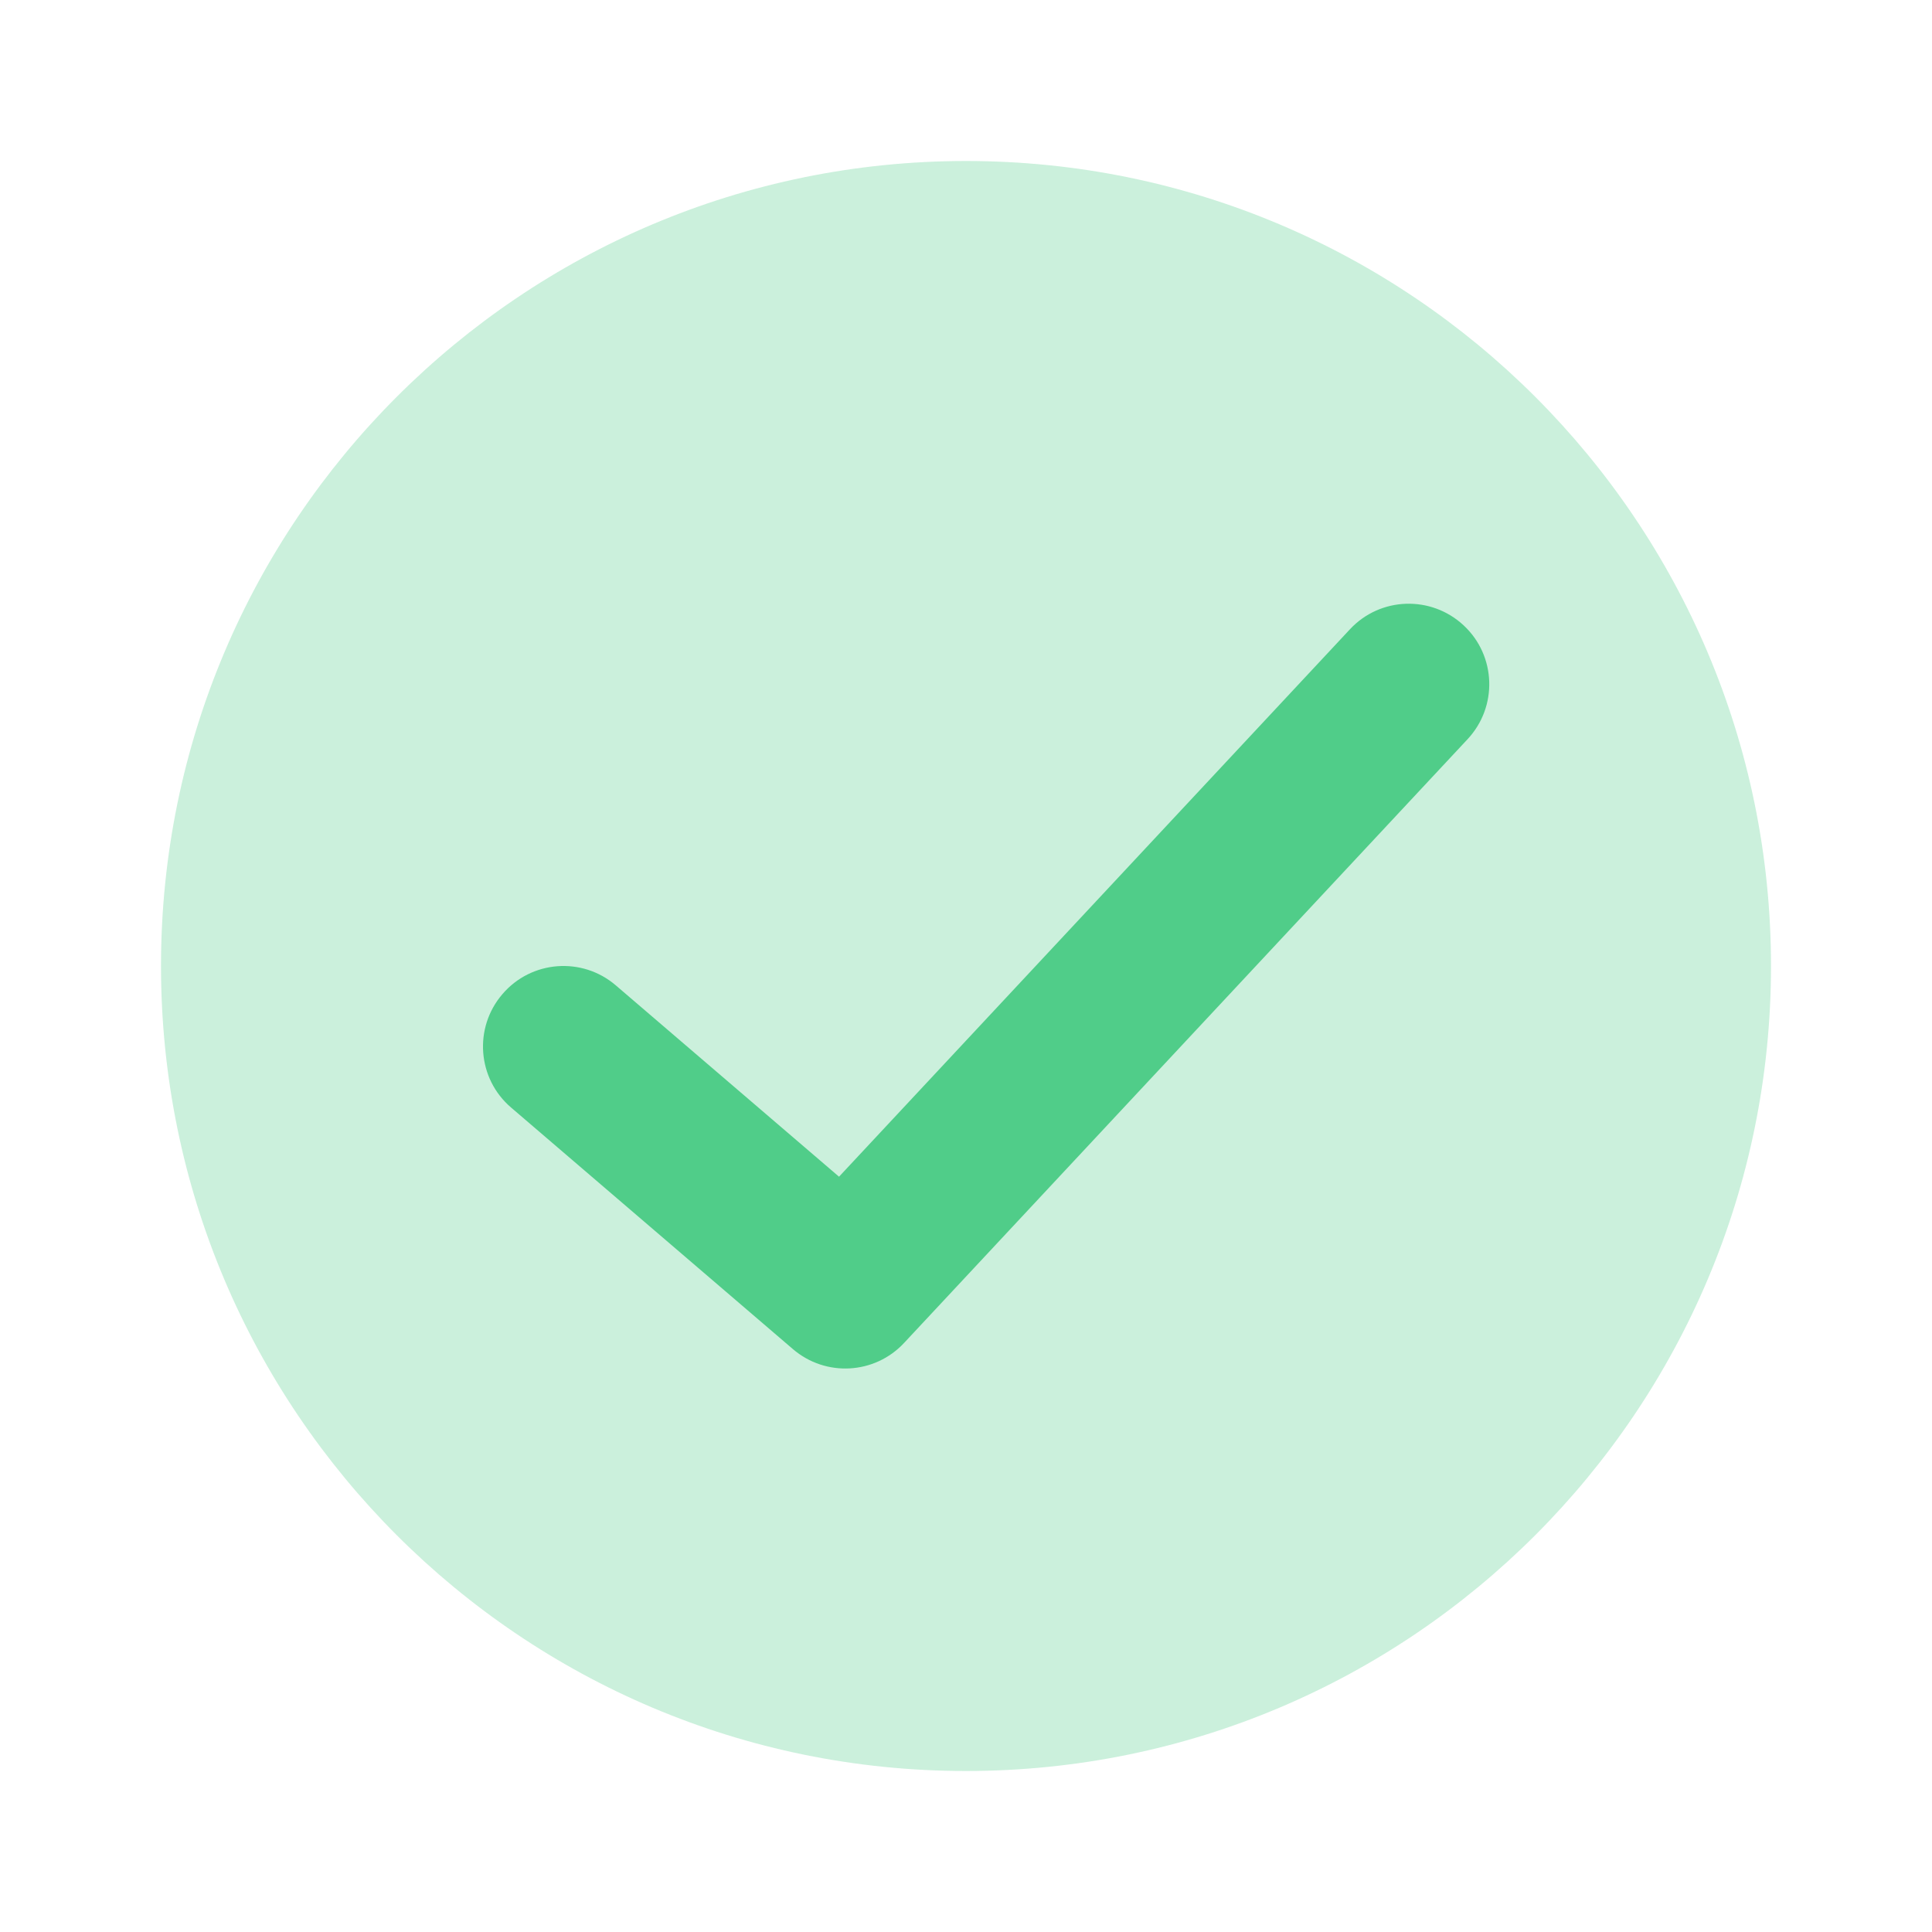
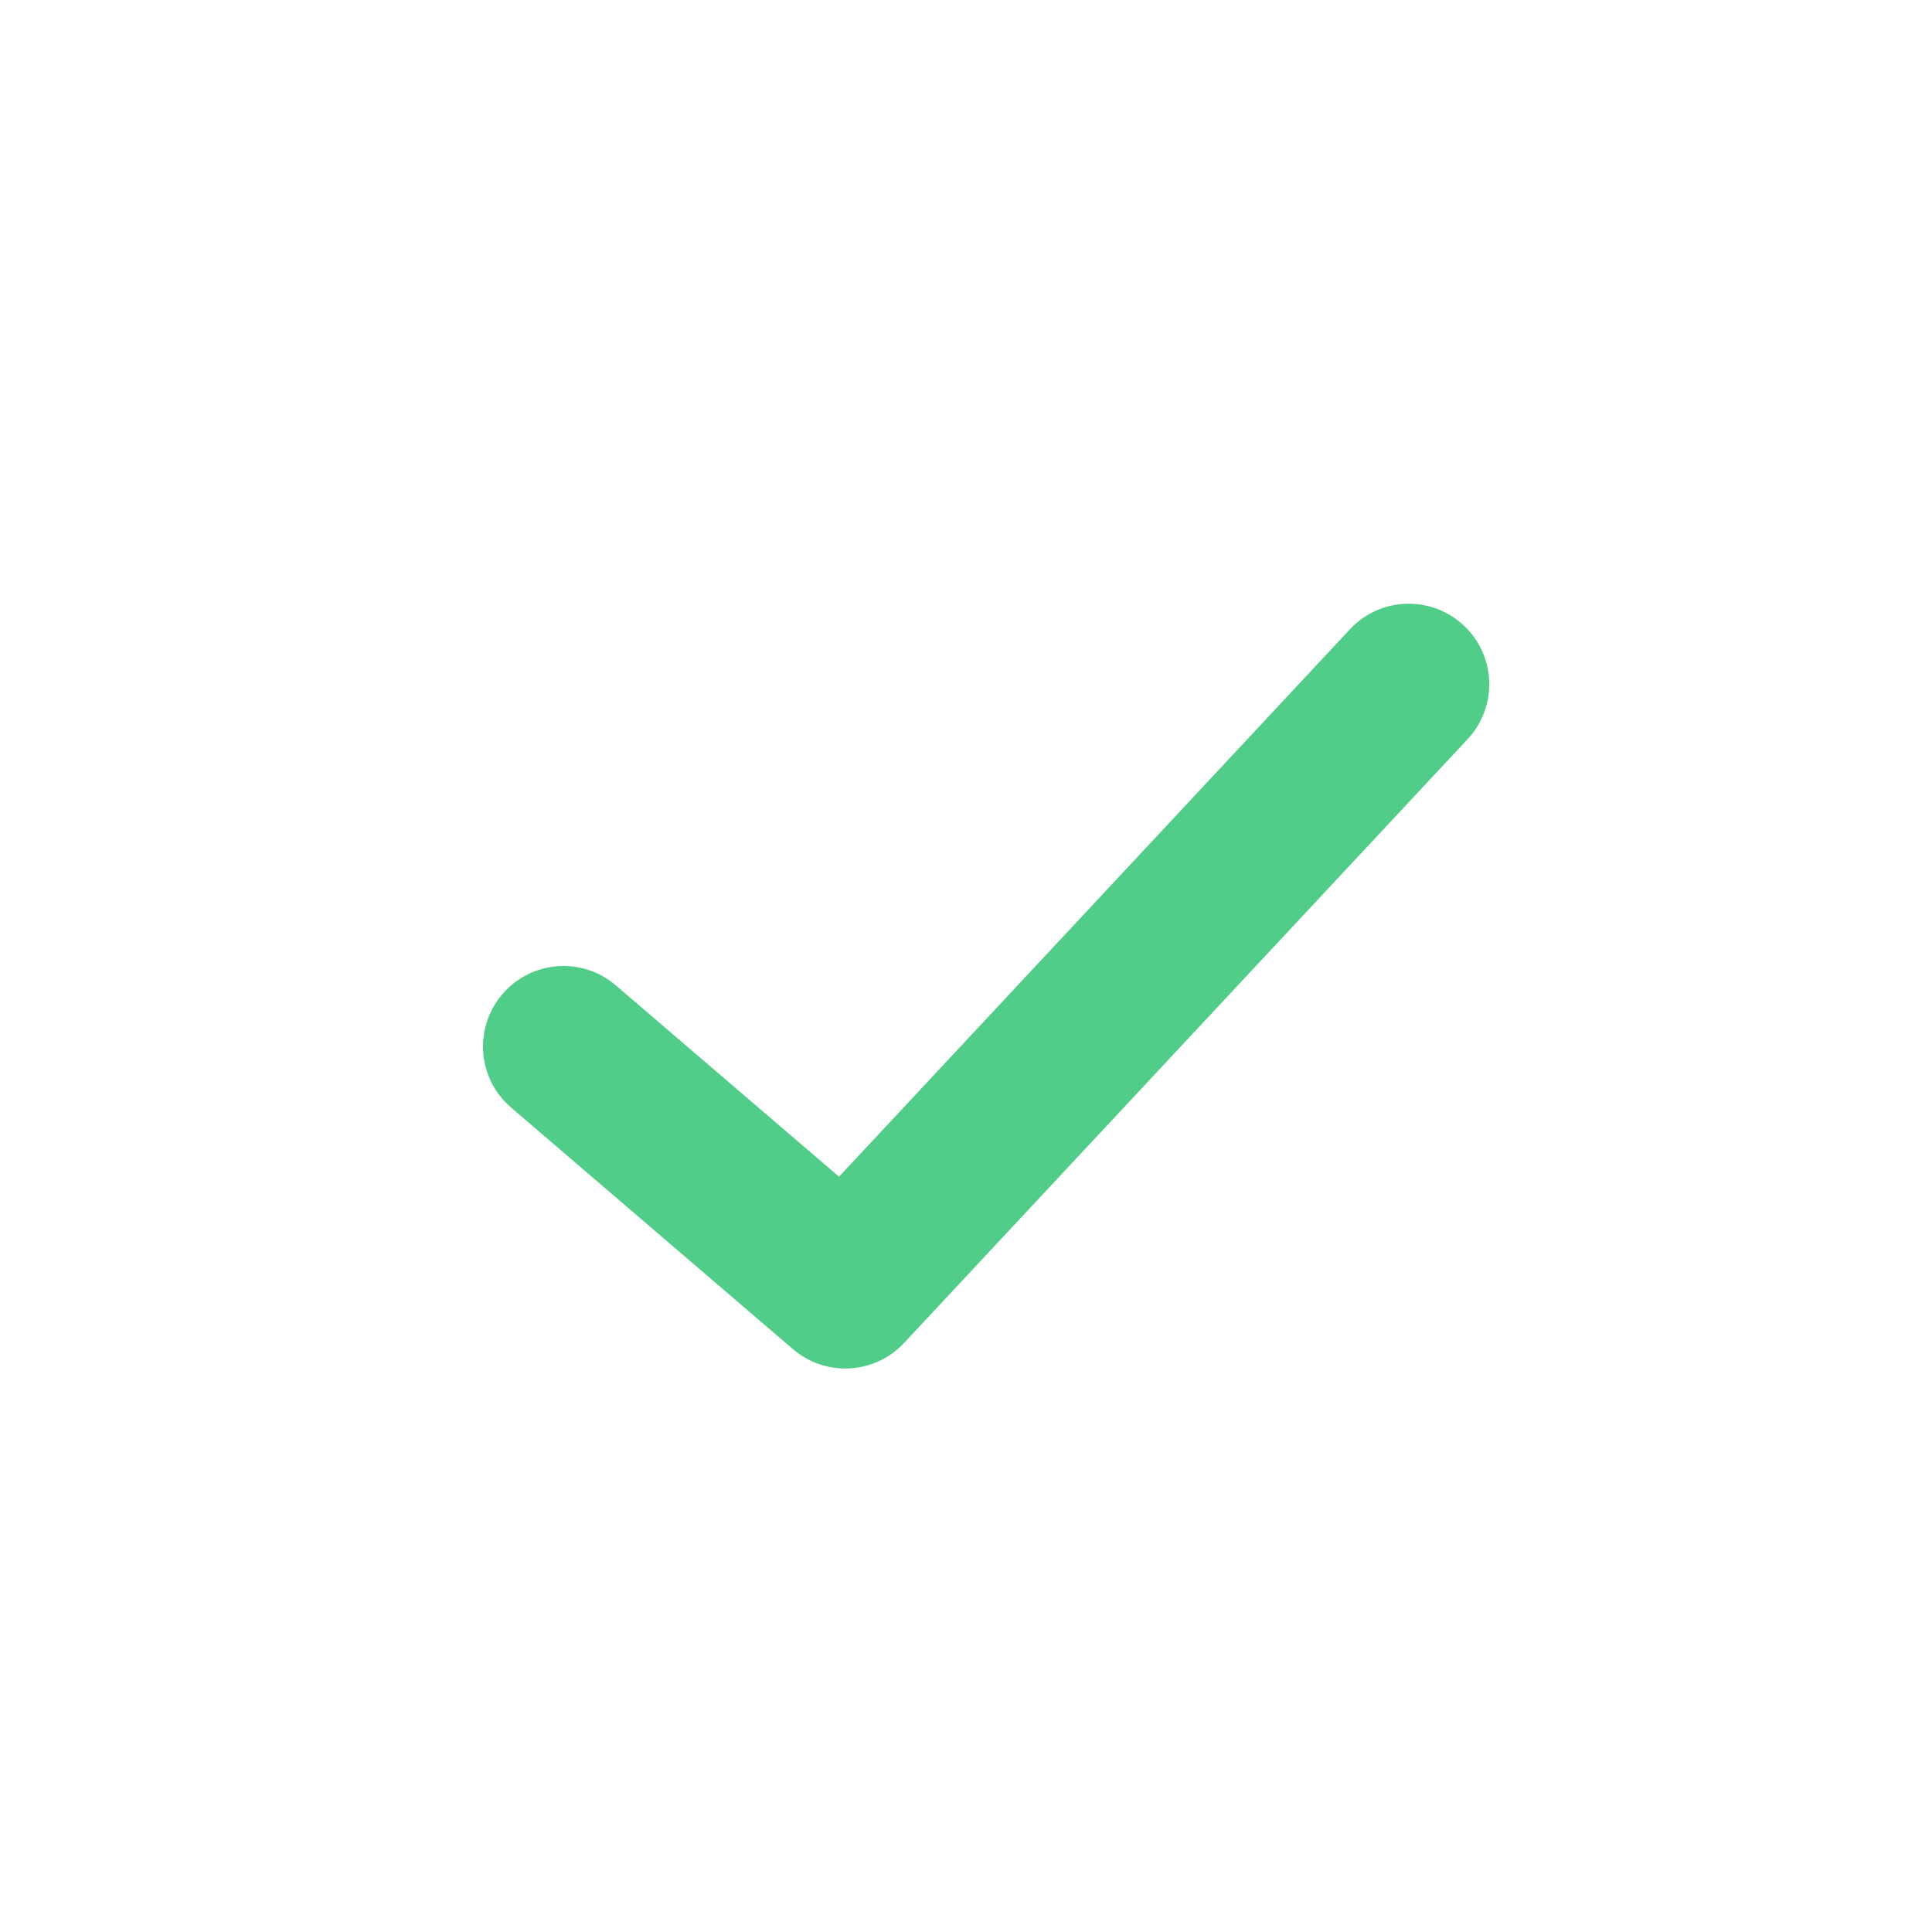
<svg xmlns="http://www.w3.org/2000/svg" width="18" height="18" viewBox="0 0 18 18" fill="none">
-   <path opacity="0.3" fill-rule="evenodd" clip-rule="evenodd" d="M9 16.5C13.142 16.5 16.5 13.142 16.5 9C16.5 4.858 13.142 1.5 9 1.5C4.858 1.5 1.5 4.858 1.5 9C1.5 13.142 4.858 16.5 9 16.5Z" fill="#50CD89" />
  <path d="M12.577 5.863C12.859 5.56 13.334 5.544 13.637 5.827C13.94 6.109 13.956 6.584 13.673 6.887L8.423 12.512C8.149 12.806 7.692 12.831 7.387 12.569L4.762 10.319C4.447 10.05 4.411 9.576 4.681 9.262C4.95 8.947 5.424 8.911 5.738 9.181L7.817 10.963L12.577 5.863Z" fill="#50CD89" />
</svg>